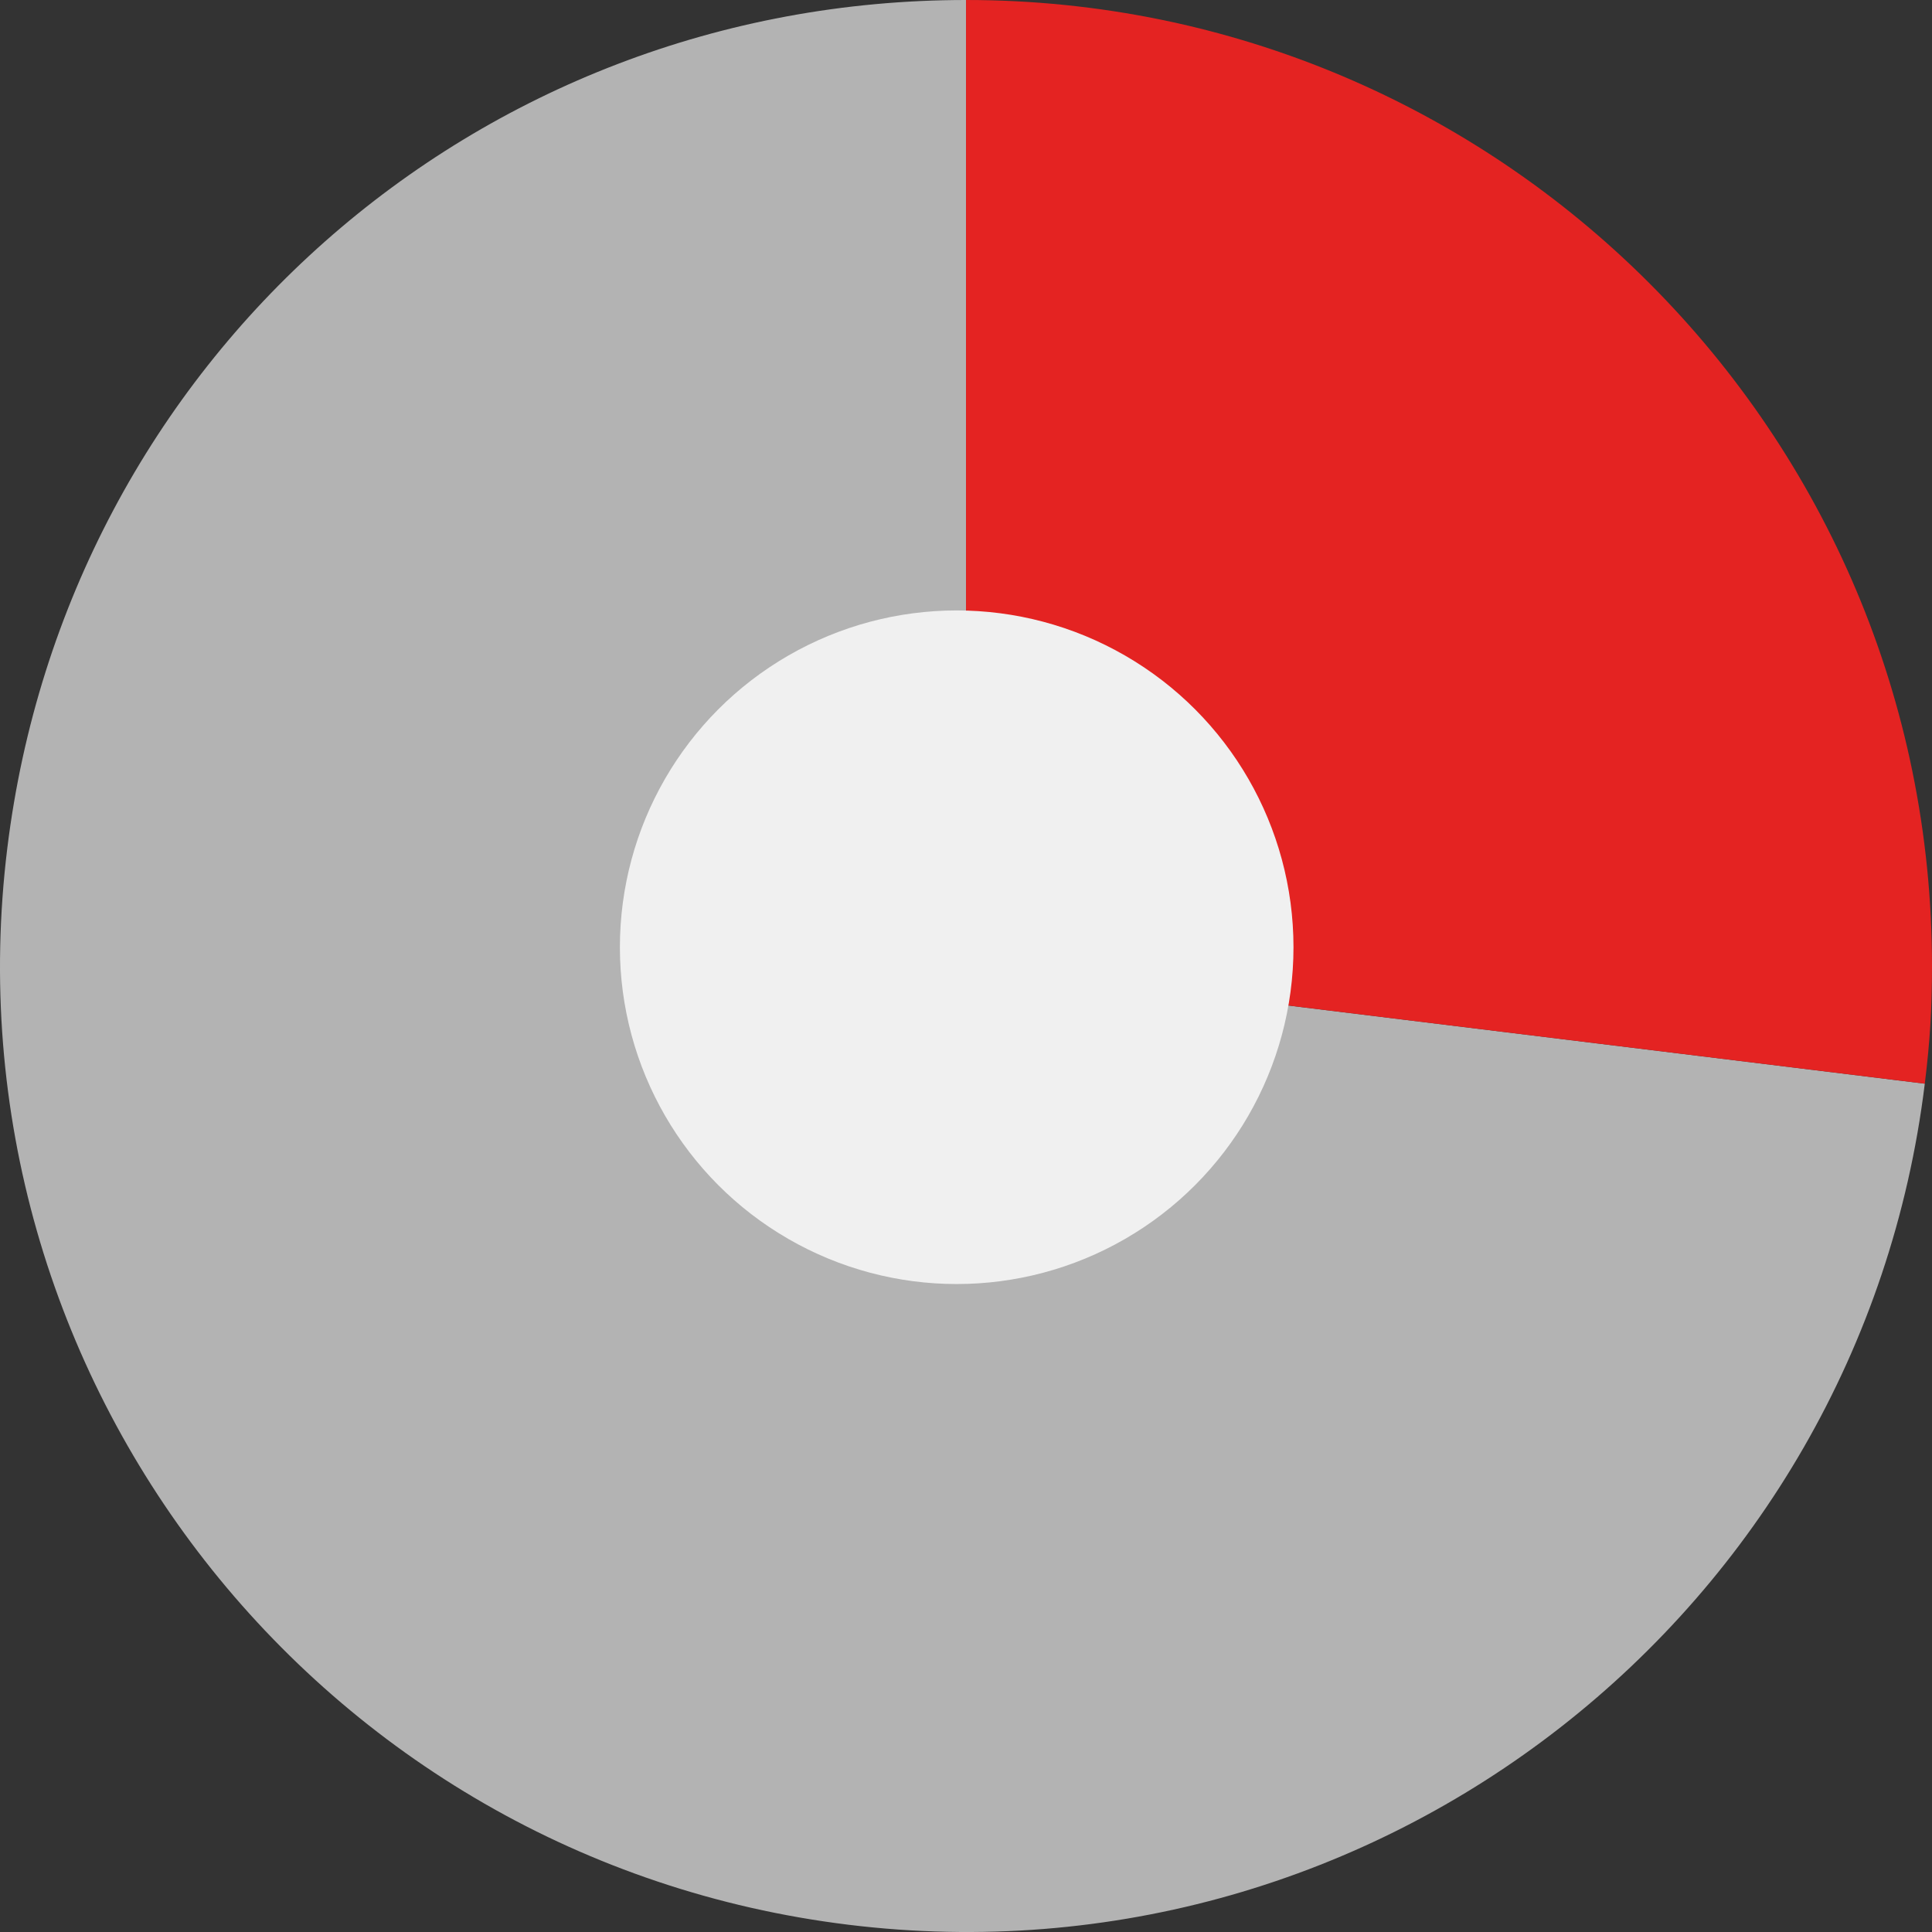
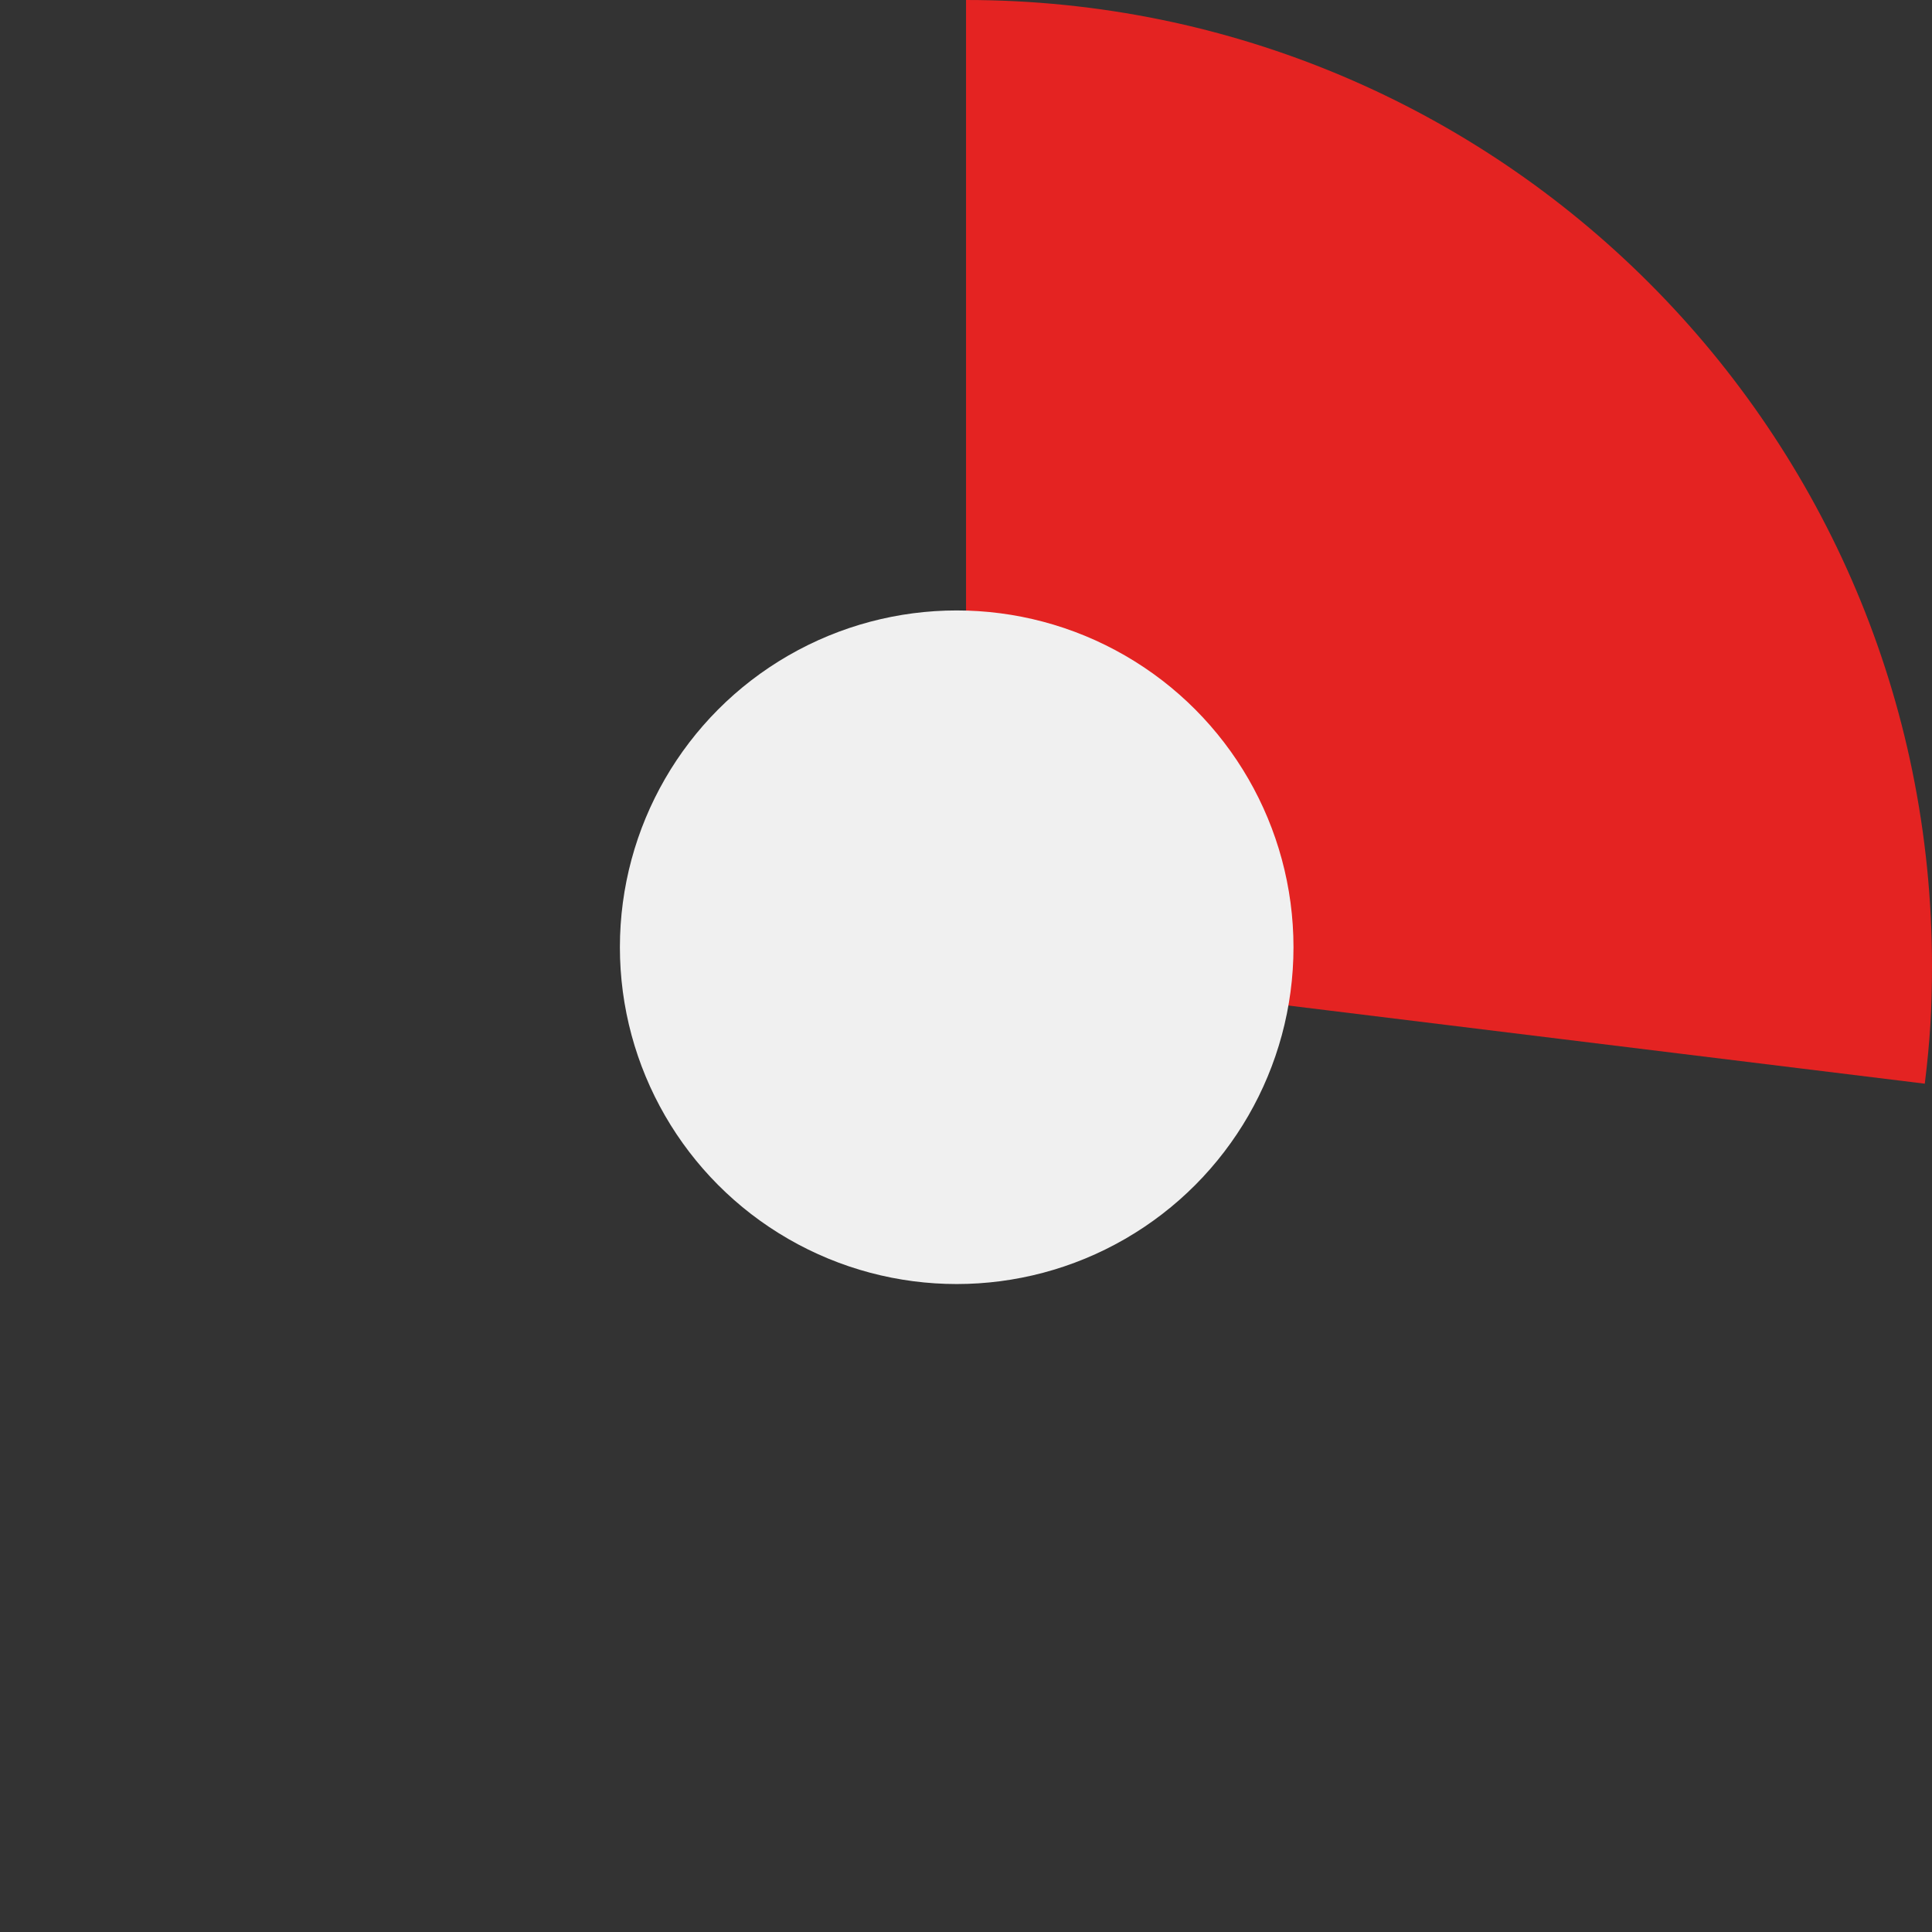
<svg xmlns="http://www.w3.org/2000/svg" version="1.1" x="0px" y="0px" width="103.255px" height="103.255px" viewBox="0 0 103.255 103.255" style="enable-background:new 0 0 103.255 103.255;" xml:space="preserve">
  <rect x="0" y="0" width="103.255" height="103.255" fill="#333333" stroke="none" />
  <style type="text/css">
	.st0{fill:#B3B3B3;}
	.st1{fill:#E42322;}
	.st2{fill:#F0F0F0;}
</style>
  <defs>
</defs>
  <g>
    <g>
      <g>
        <g>
          <g>
-             <path class="st0" d="M51.63,51.625l51.24,6.292c-3.475,28.299-29.233,48.423-57.532,44.949S-3.085,73.633,0.39,45.333       C3.587,19.298,25.4,0,51.63,0V51.625z" />
-           </g>
+             </g>
        </g>
        <g>
          <g>
            <path class="st1" d="M51.63,51.625V0c28.512,0,51.625,23.113,51.625,51.625c0,2.281-0.107,4.028-0.385,6.292L51.63,51.625z" />
          </g>
        </g>
      </g>
      <g>
        <g>
			</g>
        <g>
			</g>
      </g>
    </g>
    <circle class="st2" cx="51.13" cy="50.625" r="18" />
  </g>
</svg>